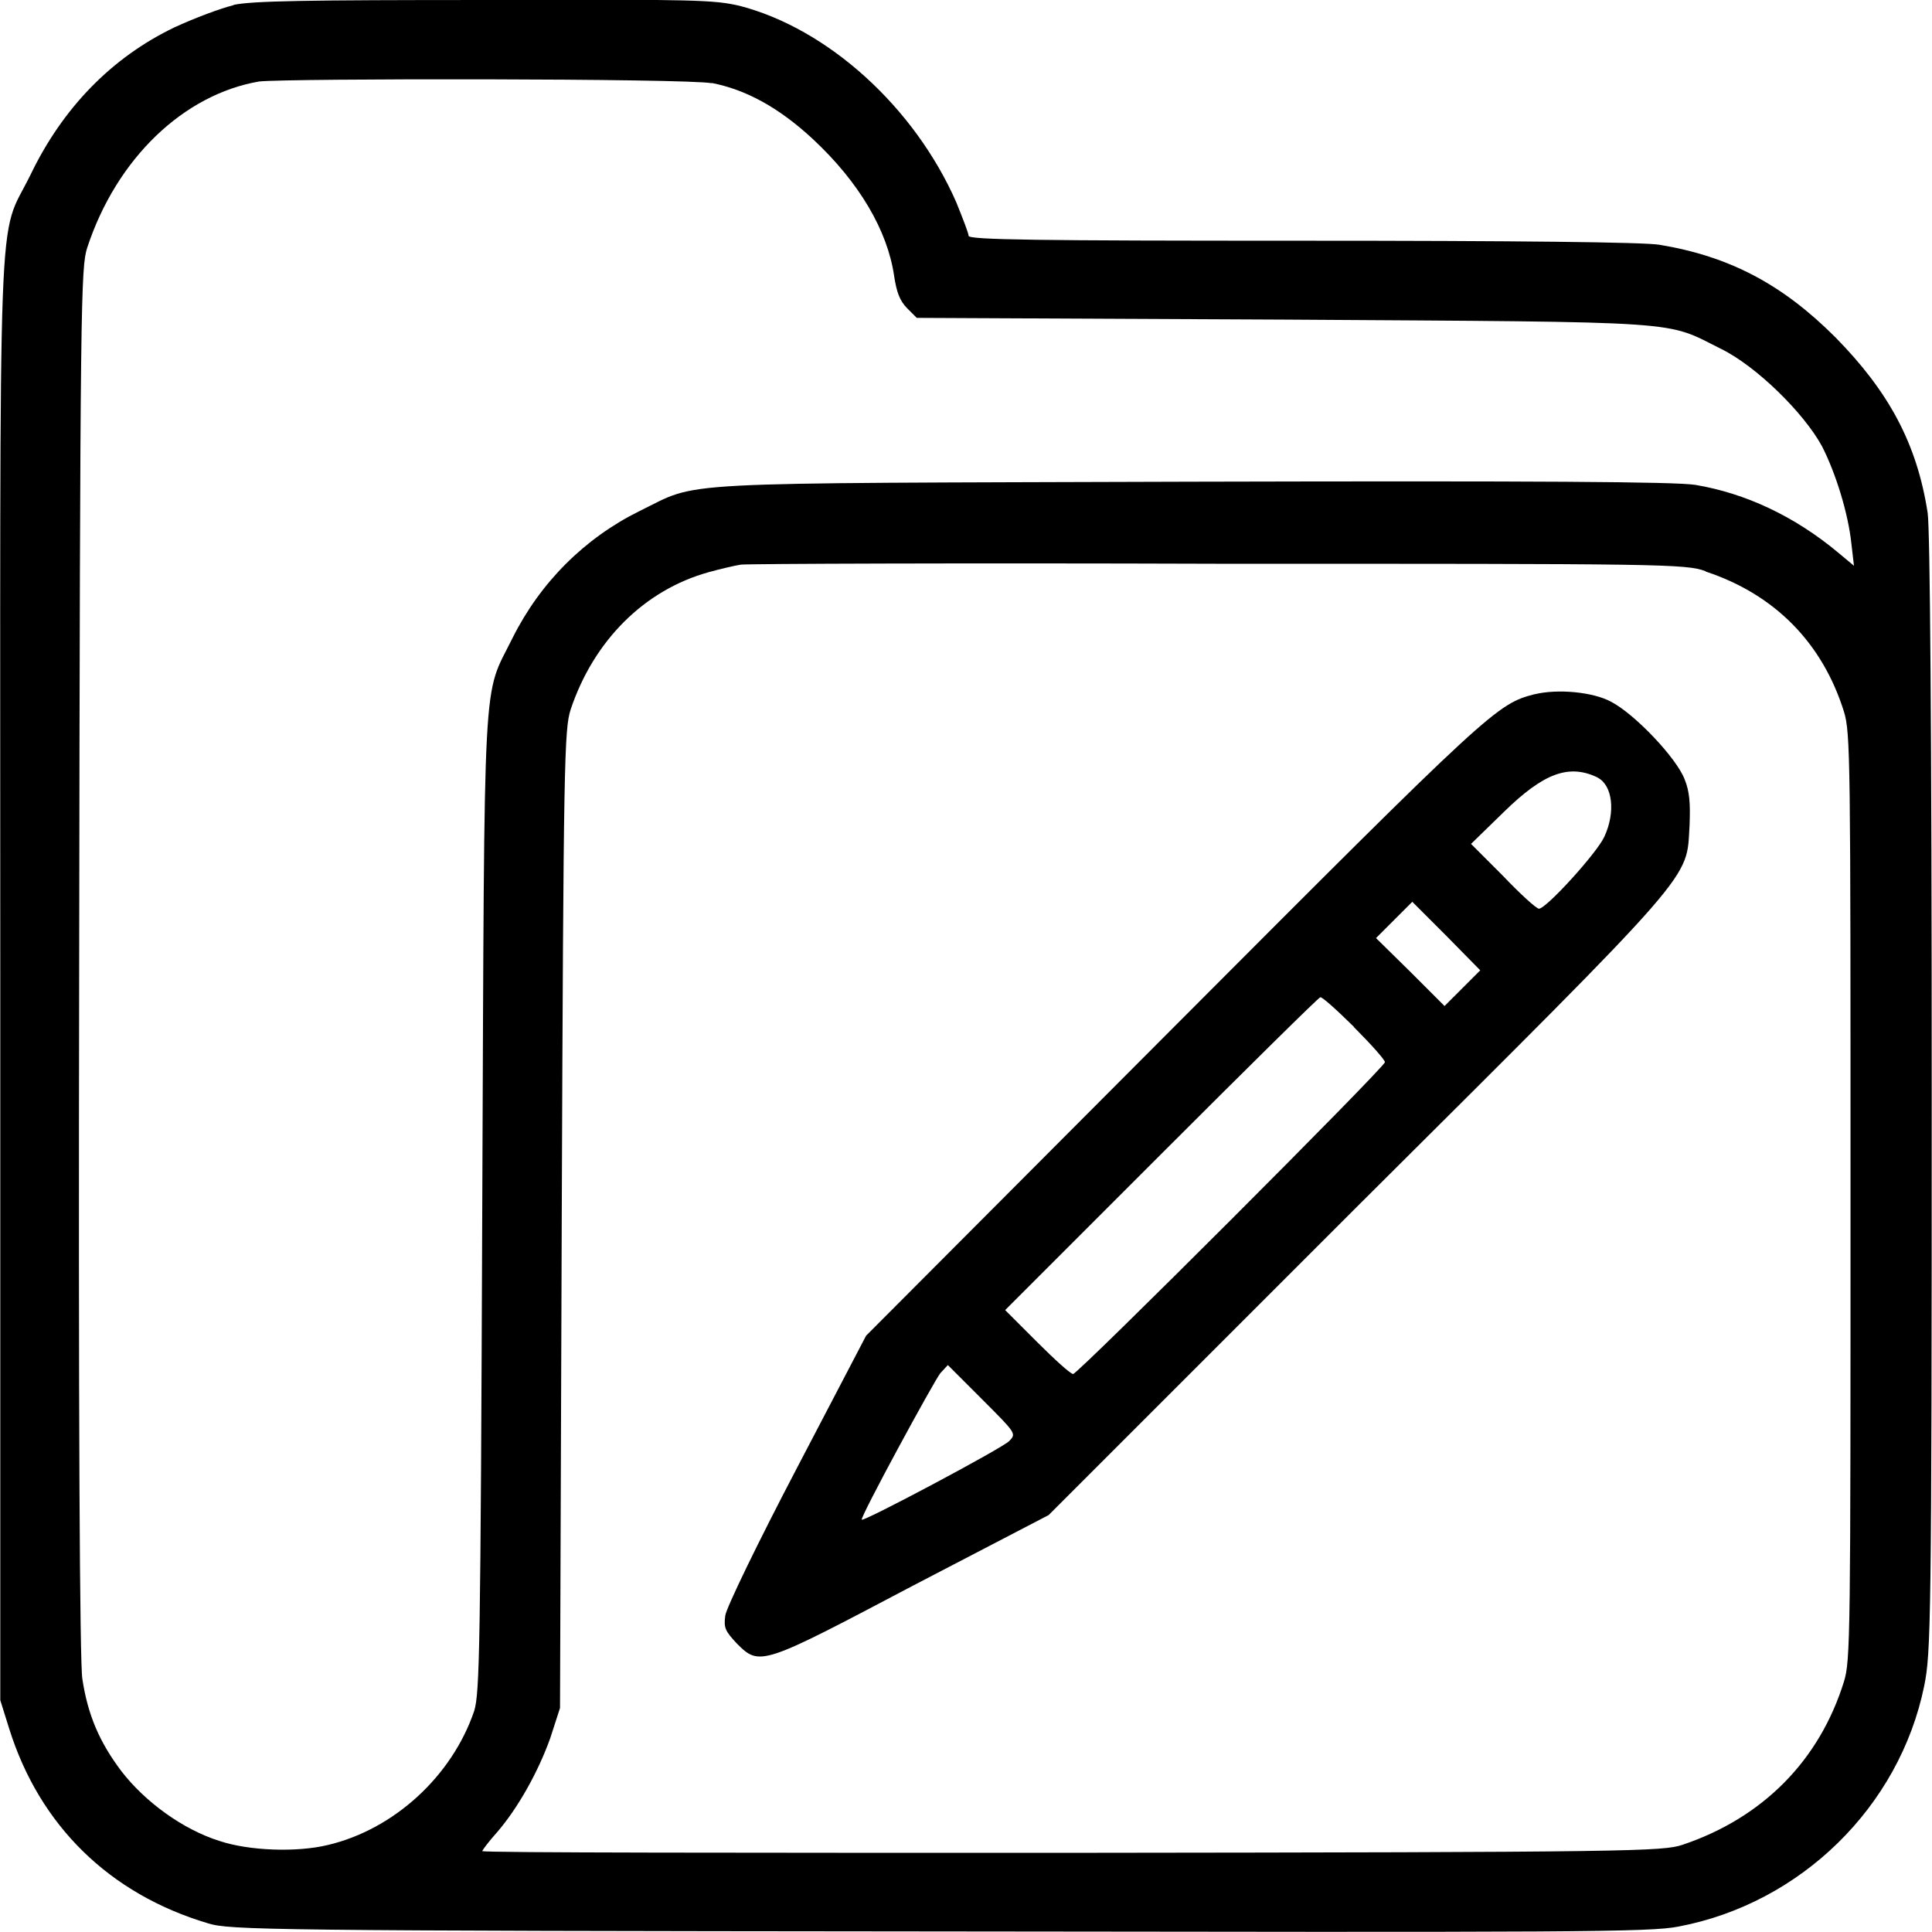
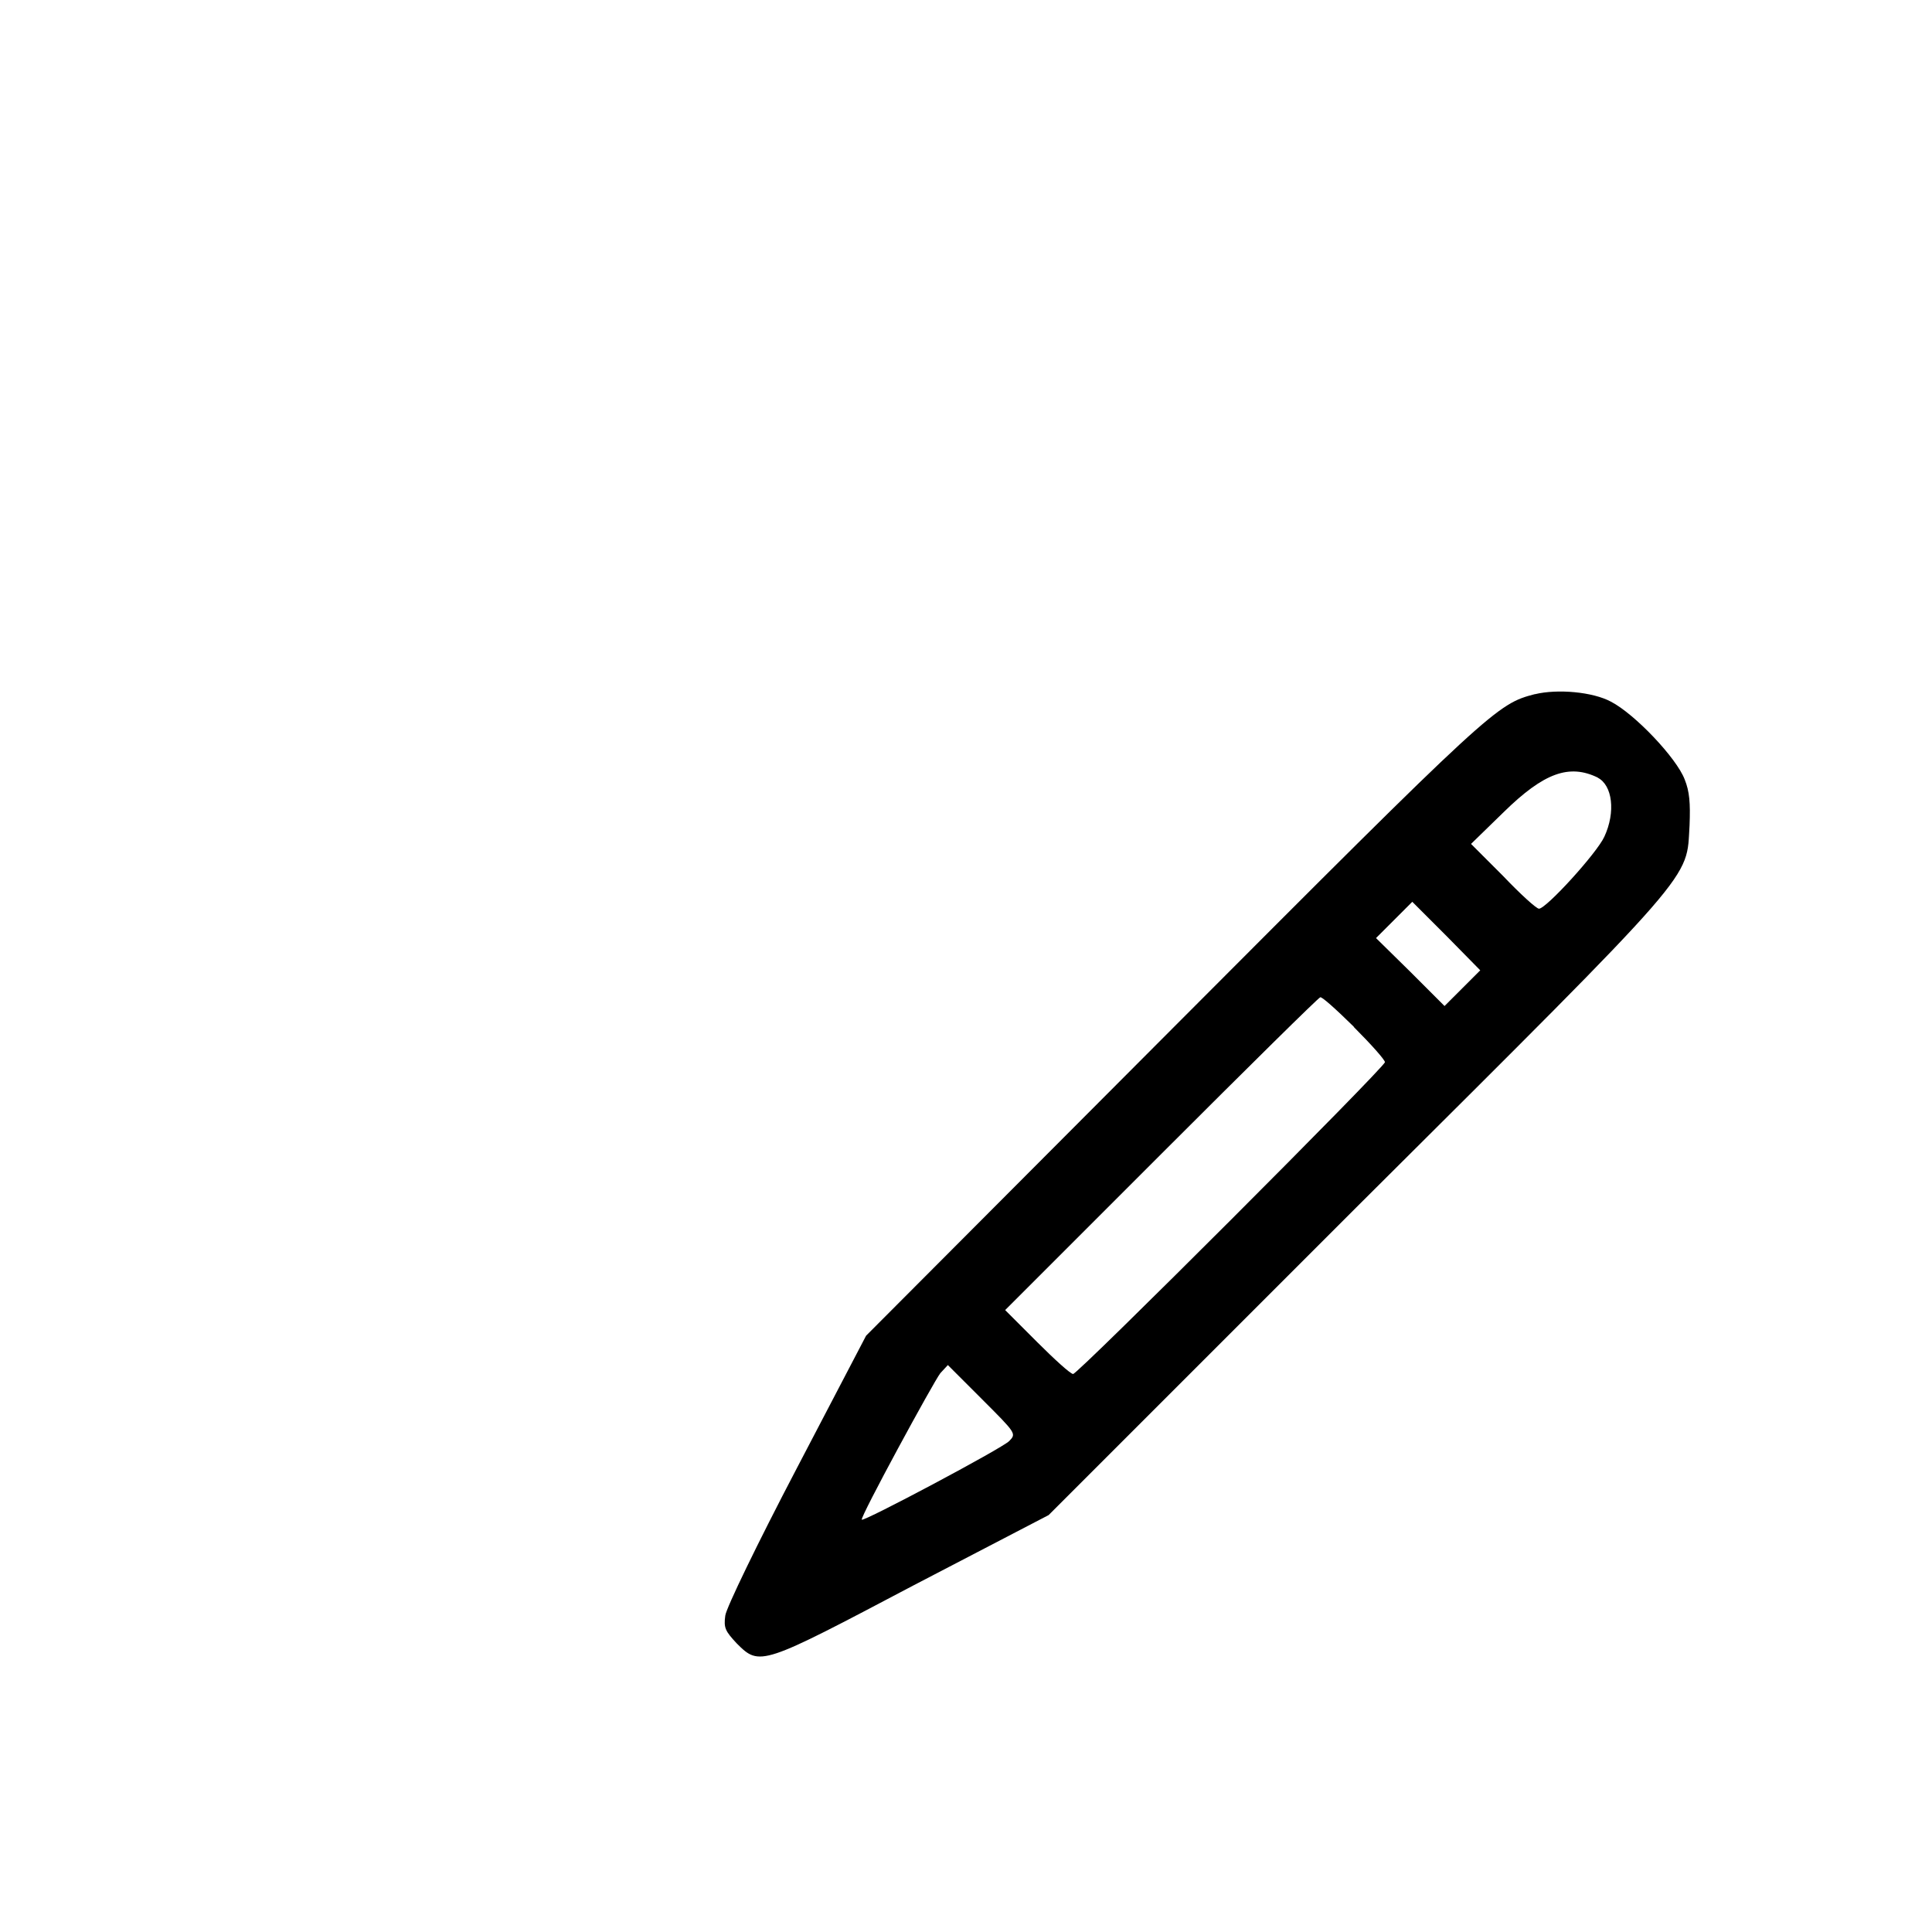
<svg xmlns="http://www.w3.org/2000/svg" xml:space="preserve" width="1.026in" height="1.026in" version="1.1" style="shape-rendering:geometricPrecision; text-rendering:geometricPrecision; image-rendering:optimizeQuality; fill-rule:evenodd; clip-rule:evenodd" viewBox="0 0 67.08 67.1">
  <defs>
    <style type="text/css">
   
    .fil0 {fill:black;fill-rule:nonzero}
   
  </style>
  </defs>
  <g id="Layer_x0020_1">
    <g id="_2266462909104">
      <g>
        <g>
-           <path class="fil0" d="M8.1 0.18c-0.45,0.11 -1.36,0.45 -2.05,0.77 -2.19,1.05 -3.89,2.81 -5,5.12 -1.17,2.39 -1.05,-0.31 -1.05,27.94l0 25.04 0.31 0.99c1.05,3.35 3.47,5.74 6.91,6.76 0.74,0.23 2.05,0.26 25.38,0.28 22.06,0.03 24.7,0.03 25.69,-0.17 4.23,-0.8 7.67,-4.15 8.53,-8.36 0.23,-1.14 0.26,-2.16 0.26,-20.52 0,-12.9 -0.06,-19.64 -0.14,-20.21 -0.37,-2.42 -1.36,-4.23 -3.21,-6.11 -1.85,-1.85 -3.69,-2.81 -6.11,-3.21 -0.54,-0.09 -4.95,-0.14 -12.42,-0.14 -9.18,0 -11.57,-0.03 -11.57,-0.17 0,-0.09 -0.2,-0.6 -0.43,-1.17 -1.45,-3.3 -4.46,-6.03 -7.53,-6.82 -0.88,-0.2 -1.45,-0.23 -8.84,-0.2 -6.2,0 -8.07,0.03 -8.73,0.17zm16.6 2.7c1.19,0.23 2.33,0.85 3.5,1.93 1.65,1.53 2.61,3.21 2.84,4.75 0.09,0.6 0.2,0.88 0.45,1.14l0.34 0.34 12.76 0.06c14.18,0.09 13.19,0.03 15.18,1.02 1.22,0.6 2.87,2.22 3.5,3.38 0.48,0.94 0.91,2.33 1.02,3.38l0.09 0.77 -0.54 -0.45c-1.53,-1.28 -3.24,-2.07 -4.97,-2.36 -0.71,-0.11 -5.46,-0.14 -17.51,-0.11 -18.5,0.06 -17,-0.03 -19.16,1.02 -1.9,0.94 -3.44,2.47 -4.41,4.41 -1.05,2.13 -0.97,0.6 -1.05,19.61 -0.06,15.55 -0.09,17.02 -0.28,17.65 -0.77,2.27 -2.79,4.12 -5.09,4.66 -1.08,0.26 -2.73,0.2 -3.75,-0.14 -1.28,-0.4 -2.59,-1.36 -3.41,-2.42 -0.77,-1.02 -1.17,-1.96 -1.36,-3.21 -0.09,-0.57 -0.14,-9.04 -0.11,-24.93 0.03,-23.05 0.06,-24.1 0.28,-24.78 1.02,-3.1 3.35,-5.32 5.97,-5.77 0.97,-0.11 14.81,-0.11 15.72,0.06zm34.53 16.97c2.42,0.8 4.06,2.5 4.8,4.86 0.23,0.74 0.23,1.62 0.23,16.85 0,15.23 0,16.12 -0.23,16.85 -0.85,2.73 -2.81,4.72 -5.6,5.66 -0.68,0.23 -1.71,0.26 -21.2,0.28 -11.28,0 -20.49,0 -20.49,-0.06 0,-0.03 0.23,-0.34 0.51,-0.65 0.71,-0.82 1.42,-2.07 1.85,-3.27l0.34 -1.05 0.06 -16.97c0.06,-16 0.09,-17.02 0.31,-17.71 0.8,-2.39 2.56,-4.15 4.8,-4.77 0.4,-0.11 0.91,-0.23 1.11,-0.26 0.23,-0.03 7.67,-0.06 16.6,-0.03 15.35,0 16.23,0 16.91,0.26z" />
          <path class="fil0" d="M53.29 24.11c-1.31,0.34 -1.48,0.48 -12.51,11.54l-10.71 10.74 -2.42 4.63c-1.34,2.56 -2.44,4.83 -2.47,5.09 -0.06,0.43 0,0.54 0.4,0.97 0.8,0.8 0.85,0.77 6.14,-2.02l4.69 -2.44 10.69 -10.69c11.99,-11.94 11.45,-11.34 11.57,-13.27 0.03,-0.77 0,-1.17 -0.17,-1.59 -0.28,-0.74 -1.73,-2.27 -2.56,-2.7 -0.63,-0.34 -1.85,-0.45 -2.64,-0.26zm2.19 2.9c0.51,0.26 0.63,1.19 0.23,2.05 -0.26,0.57 -2.02,2.5 -2.27,2.5 -0.09,0 -0.65,-0.51 -1.25,-1.14l-1.11 -1.11 1.14 -1.11c1.39,-1.36 2.27,-1.68 3.27,-1.19zm-4.69 7.3l-0.63 0.63 -1.19 -1.19 -1.19 -1.17 0.63 -0.63 0.63 -0.63 1.19 1.19 1.17 1.19 -0.6 0.6zm-3.78 1.36c0.6,0.6 1.08,1.14 1.08,1.22 0,0.17 -10.66,10.83 -10.83,10.83 -0.09,0 -0.65,-0.51 -1.25,-1.11l-1.11 -1.11 5.43 -5.43c2.98,-2.98 5.46,-5.43 5.51,-5.43 0.03,-0.06 0.57,0.43 1.17,1.02zm-11.97 14.38c-0.26,0.26 -5.06,2.81 -5.12,2.73 -0.06,-0.09 2.5,-4.8 2.73,-5.09l0.26 -0.28 1.19 1.19c1.19,1.19 1.19,1.19 0.94,1.45z" />
        </g>
      </g>
    </g>
  </g>
</svg>